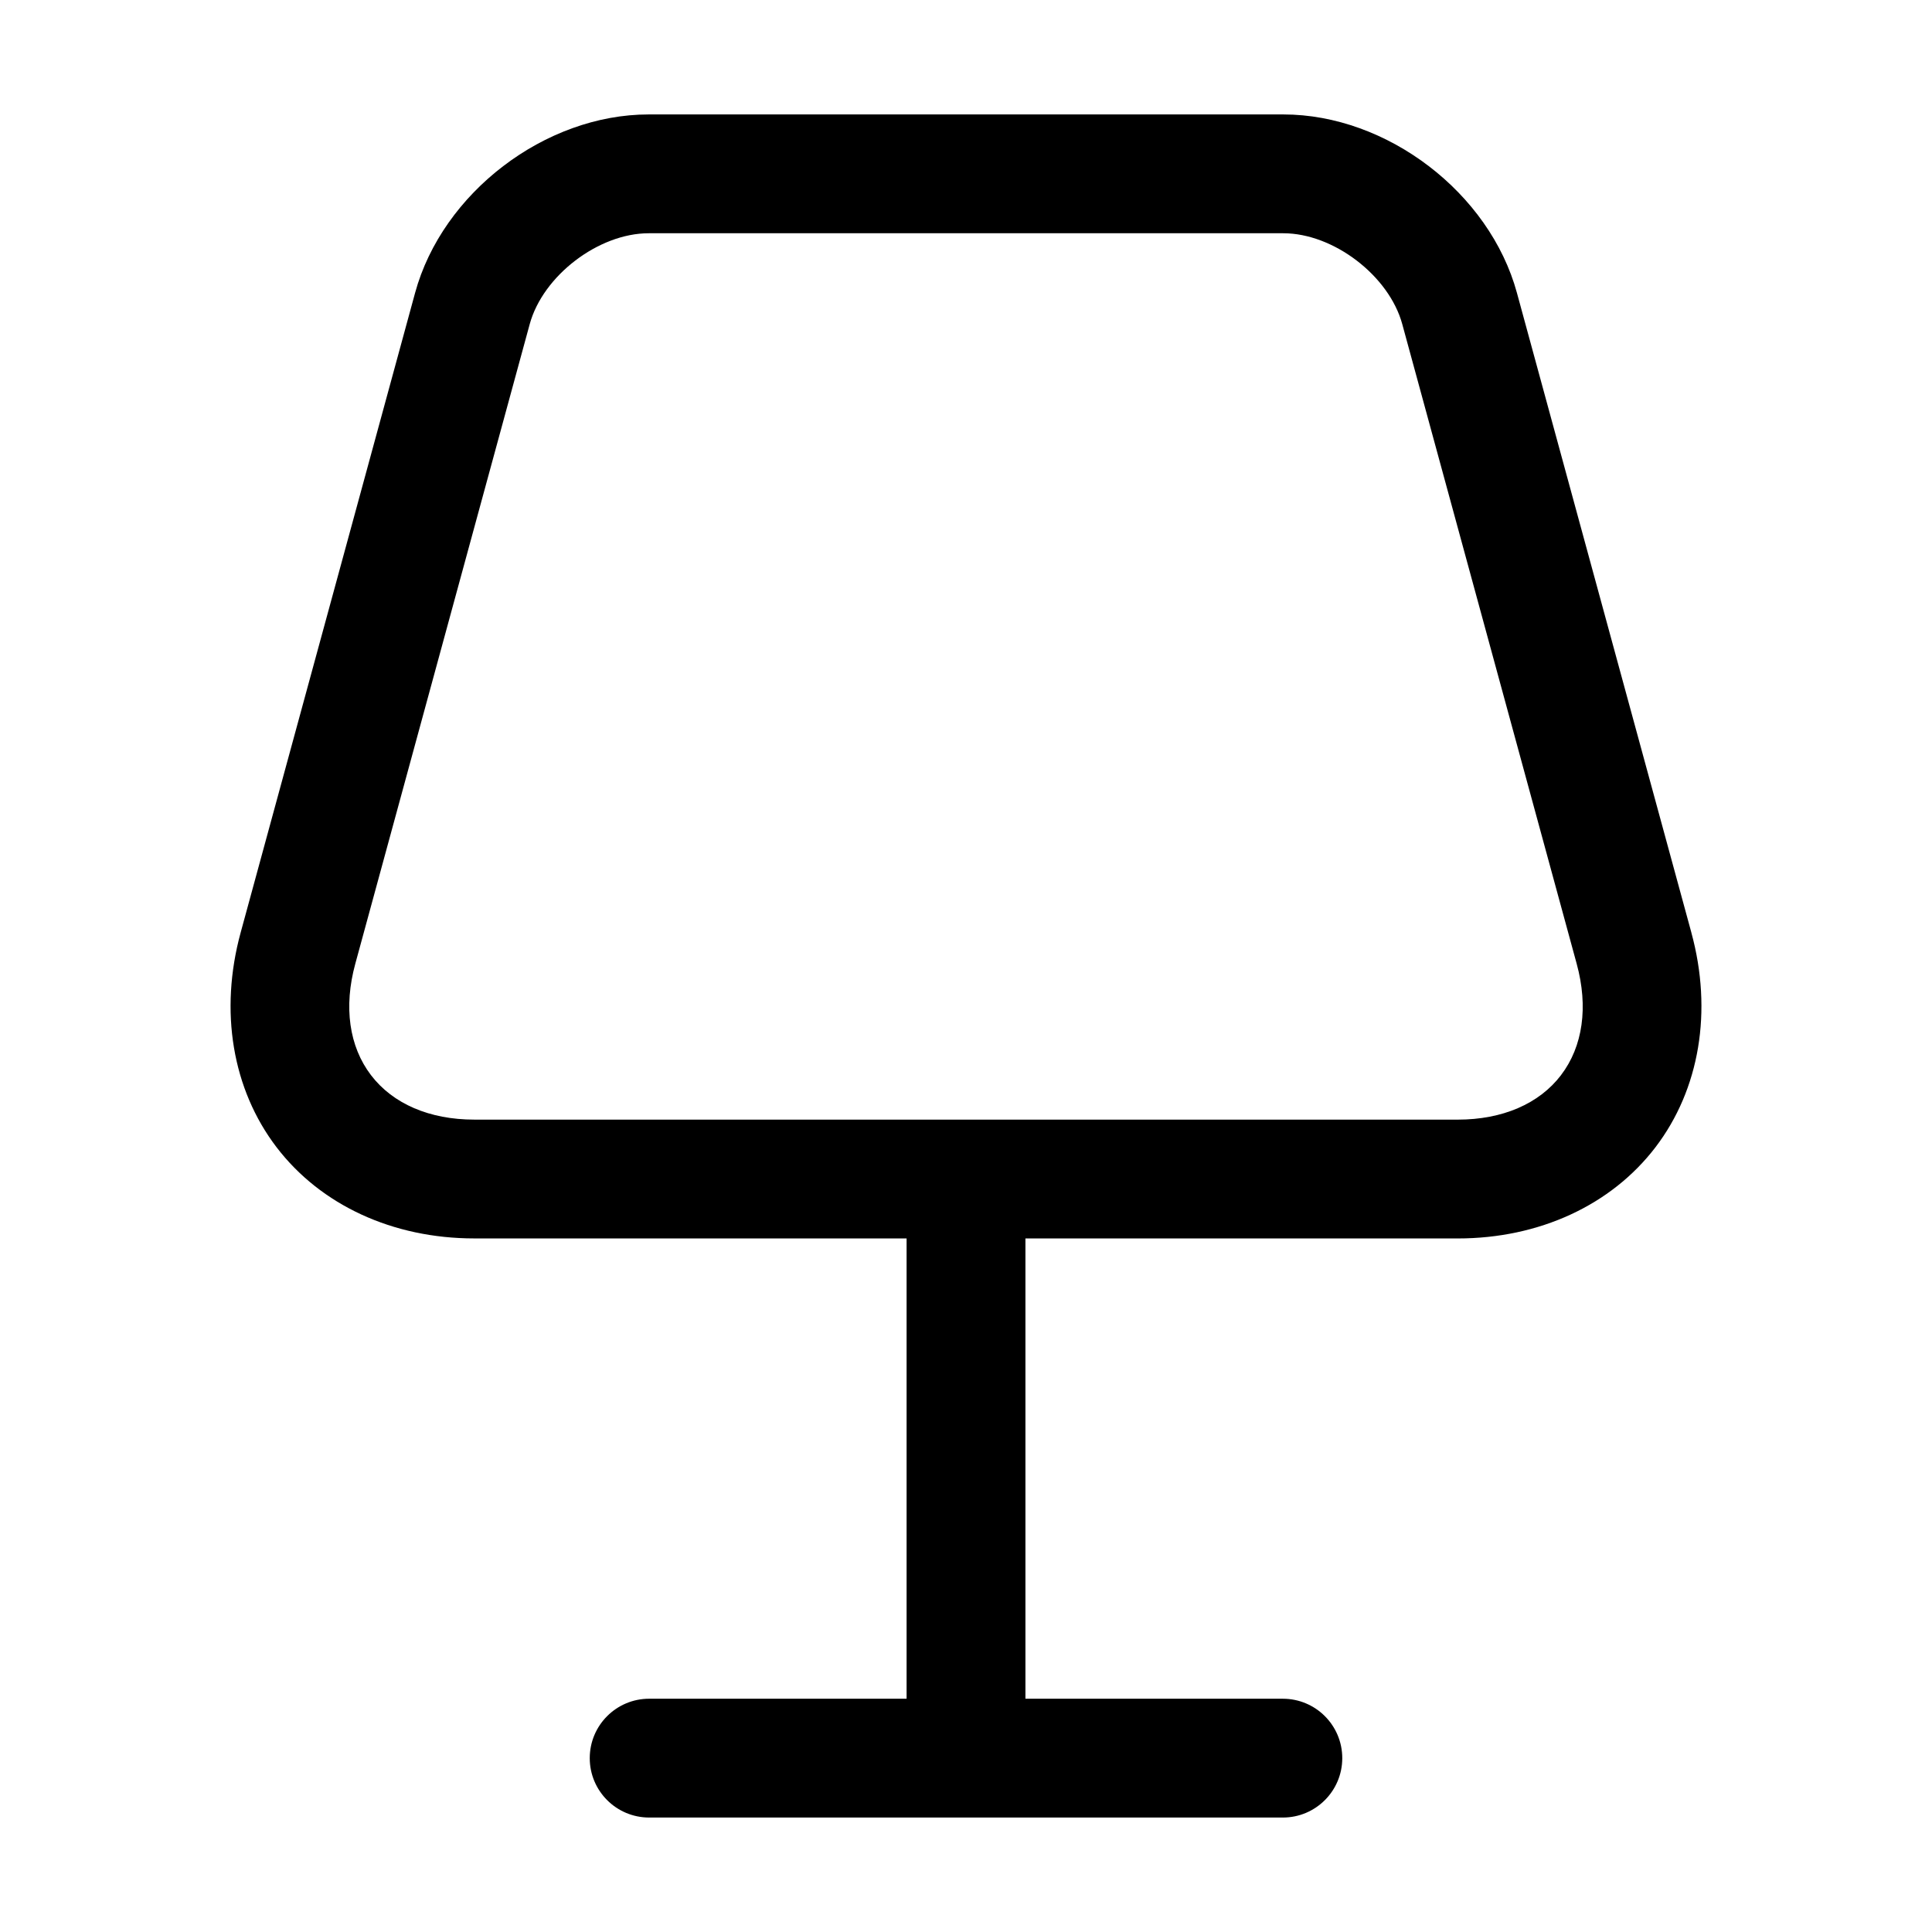
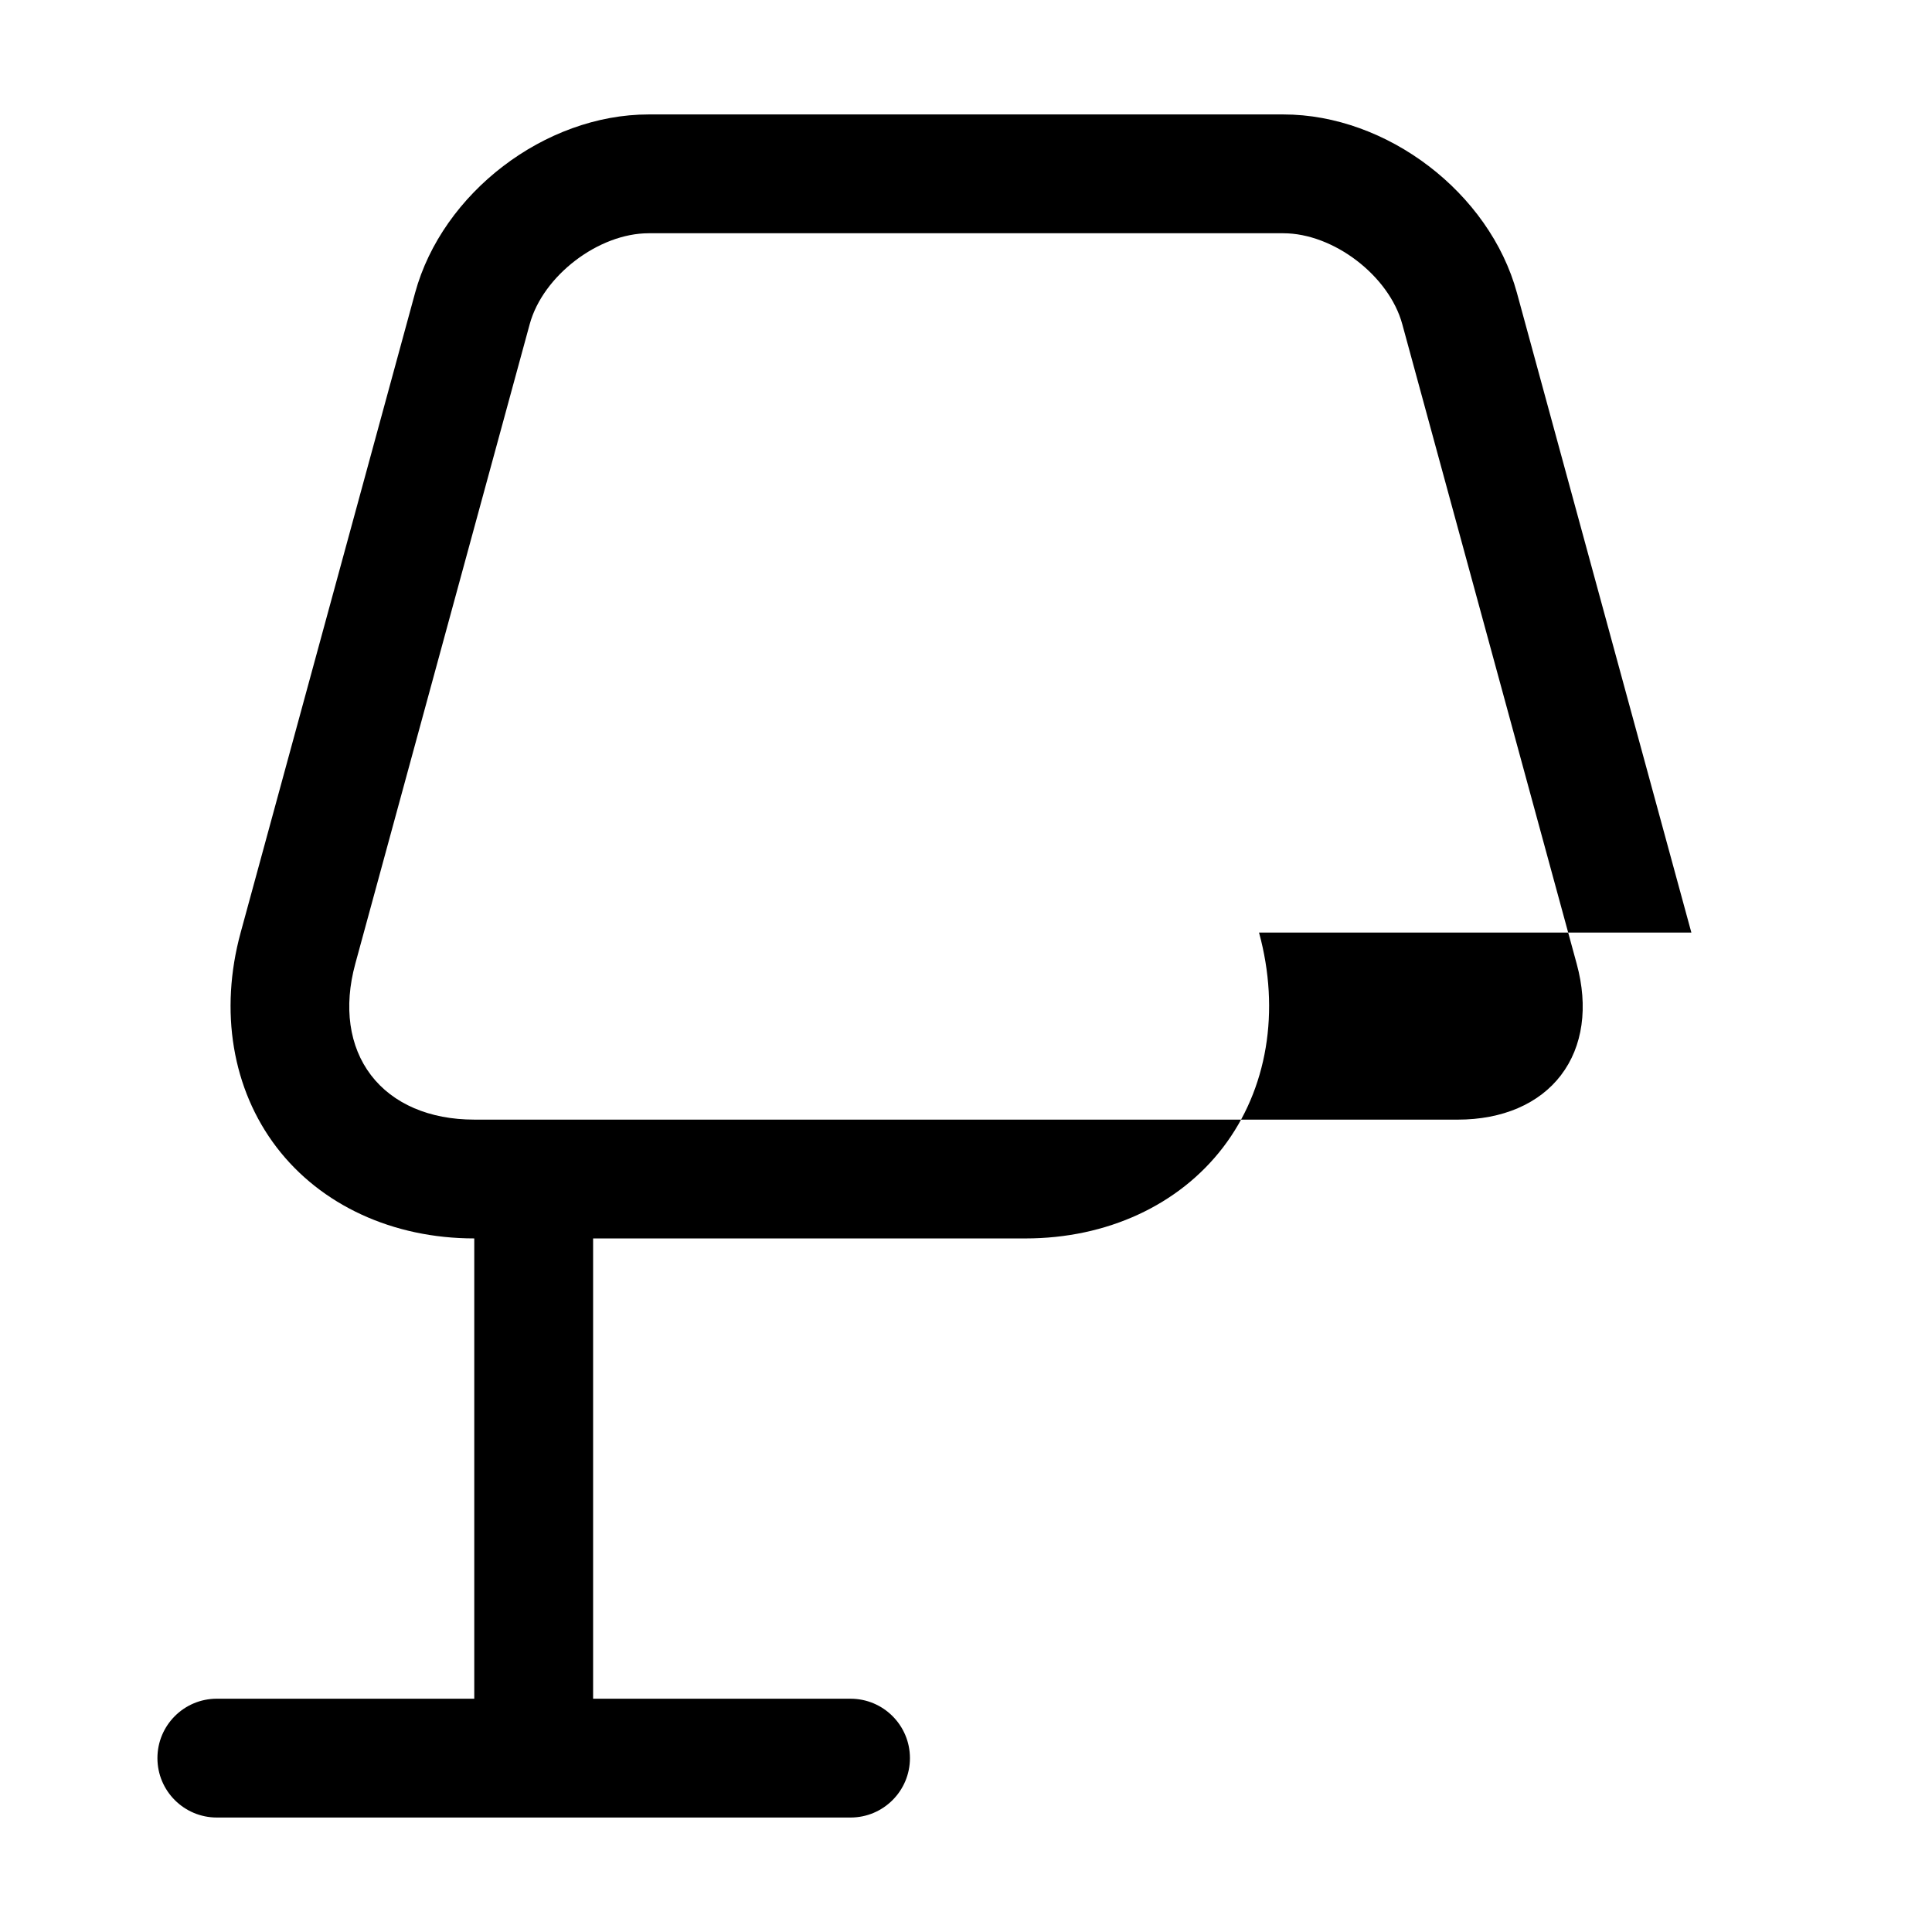
<svg xmlns="http://www.w3.org/2000/svg" fill="#000000" width="800px" height="800px" version="1.1" viewBox="144 144 512 512">
-   <path d="m592.23 391.14-46.227-169.52c-7.227-26.523-34.418-47.293-61.91-47.293h-168.18c-27.492 0-54.684 20.766-61.91 47.293l-46.227 169.52c-5.68 20.809-2.215 41.531 9.512 56.887 11.727 15.355 30.82 24.168 52.398 24.168l114.57 0.004v121.98h-68.223c-8.691 0-15.742 7.051-15.742 15.742-0.004 8.691 7.051 15.746 15.742 15.746h167.94c8.691 0 15.742-7.051 15.742-15.742s-7.051-15.742-15.742-15.742h-68.223v-121.98h114.57c21.578 0 40.672-8.816 52.398-24.168 11.723-15.359 15.188-36.086 9.508-56.895zm-34.543 37.785c-5.801 7.606-15.52 11.789-27.367 11.789l-260.64-0.004c-11.848 0-21.566-4.184-27.367-11.789s-7.277-18.082-4.16-29.5l46.227-169.52c3.496-12.828 18.223-24.086 31.527-24.086h168.18c13.305 0 28.035 11.254 31.527 24.086l46.227 169.52c3.117 11.422 1.645 21.898-4.16 29.504z" />
+   <path d="m592.23 391.14-46.227-169.52c-7.227-26.523-34.418-47.293-61.91-47.293h-168.18c-27.492 0-54.684 20.766-61.91 47.293l-46.227 169.52c-5.68 20.809-2.215 41.531 9.512 56.887 11.727 15.355 30.82 24.168 52.398 24.168v121.98h-68.223c-8.691 0-15.742 7.051-15.742 15.742-0.004 8.691 7.051 15.746 15.742 15.746h167.94c8.691 0 15.742-7.051 15.742-15.742s-7.051-15.742-15.742-15.742h-68.223v-121.98h114.57c21.578 0 40.672-8.816 52.398-24.168 11.723-15.359 15.188-36.086 9.508-56.895zm-34.543 37.785c-5.801 7.606-15.52 11.789-27.367 11.789l-260.64-0.004c-11.848 0-21.566-4.184-27.367-11.789s-7.277-18.082-4.16-29.5l46.227-169.52c3.496-12.828 18.223-24.086 31.527-24.086h168.18c13.305 0 28.035 11.254 31.527 24.086l46.227 169.52c3.117 11.422 1.645 21.898-4.16 29.504z" />
</svg>